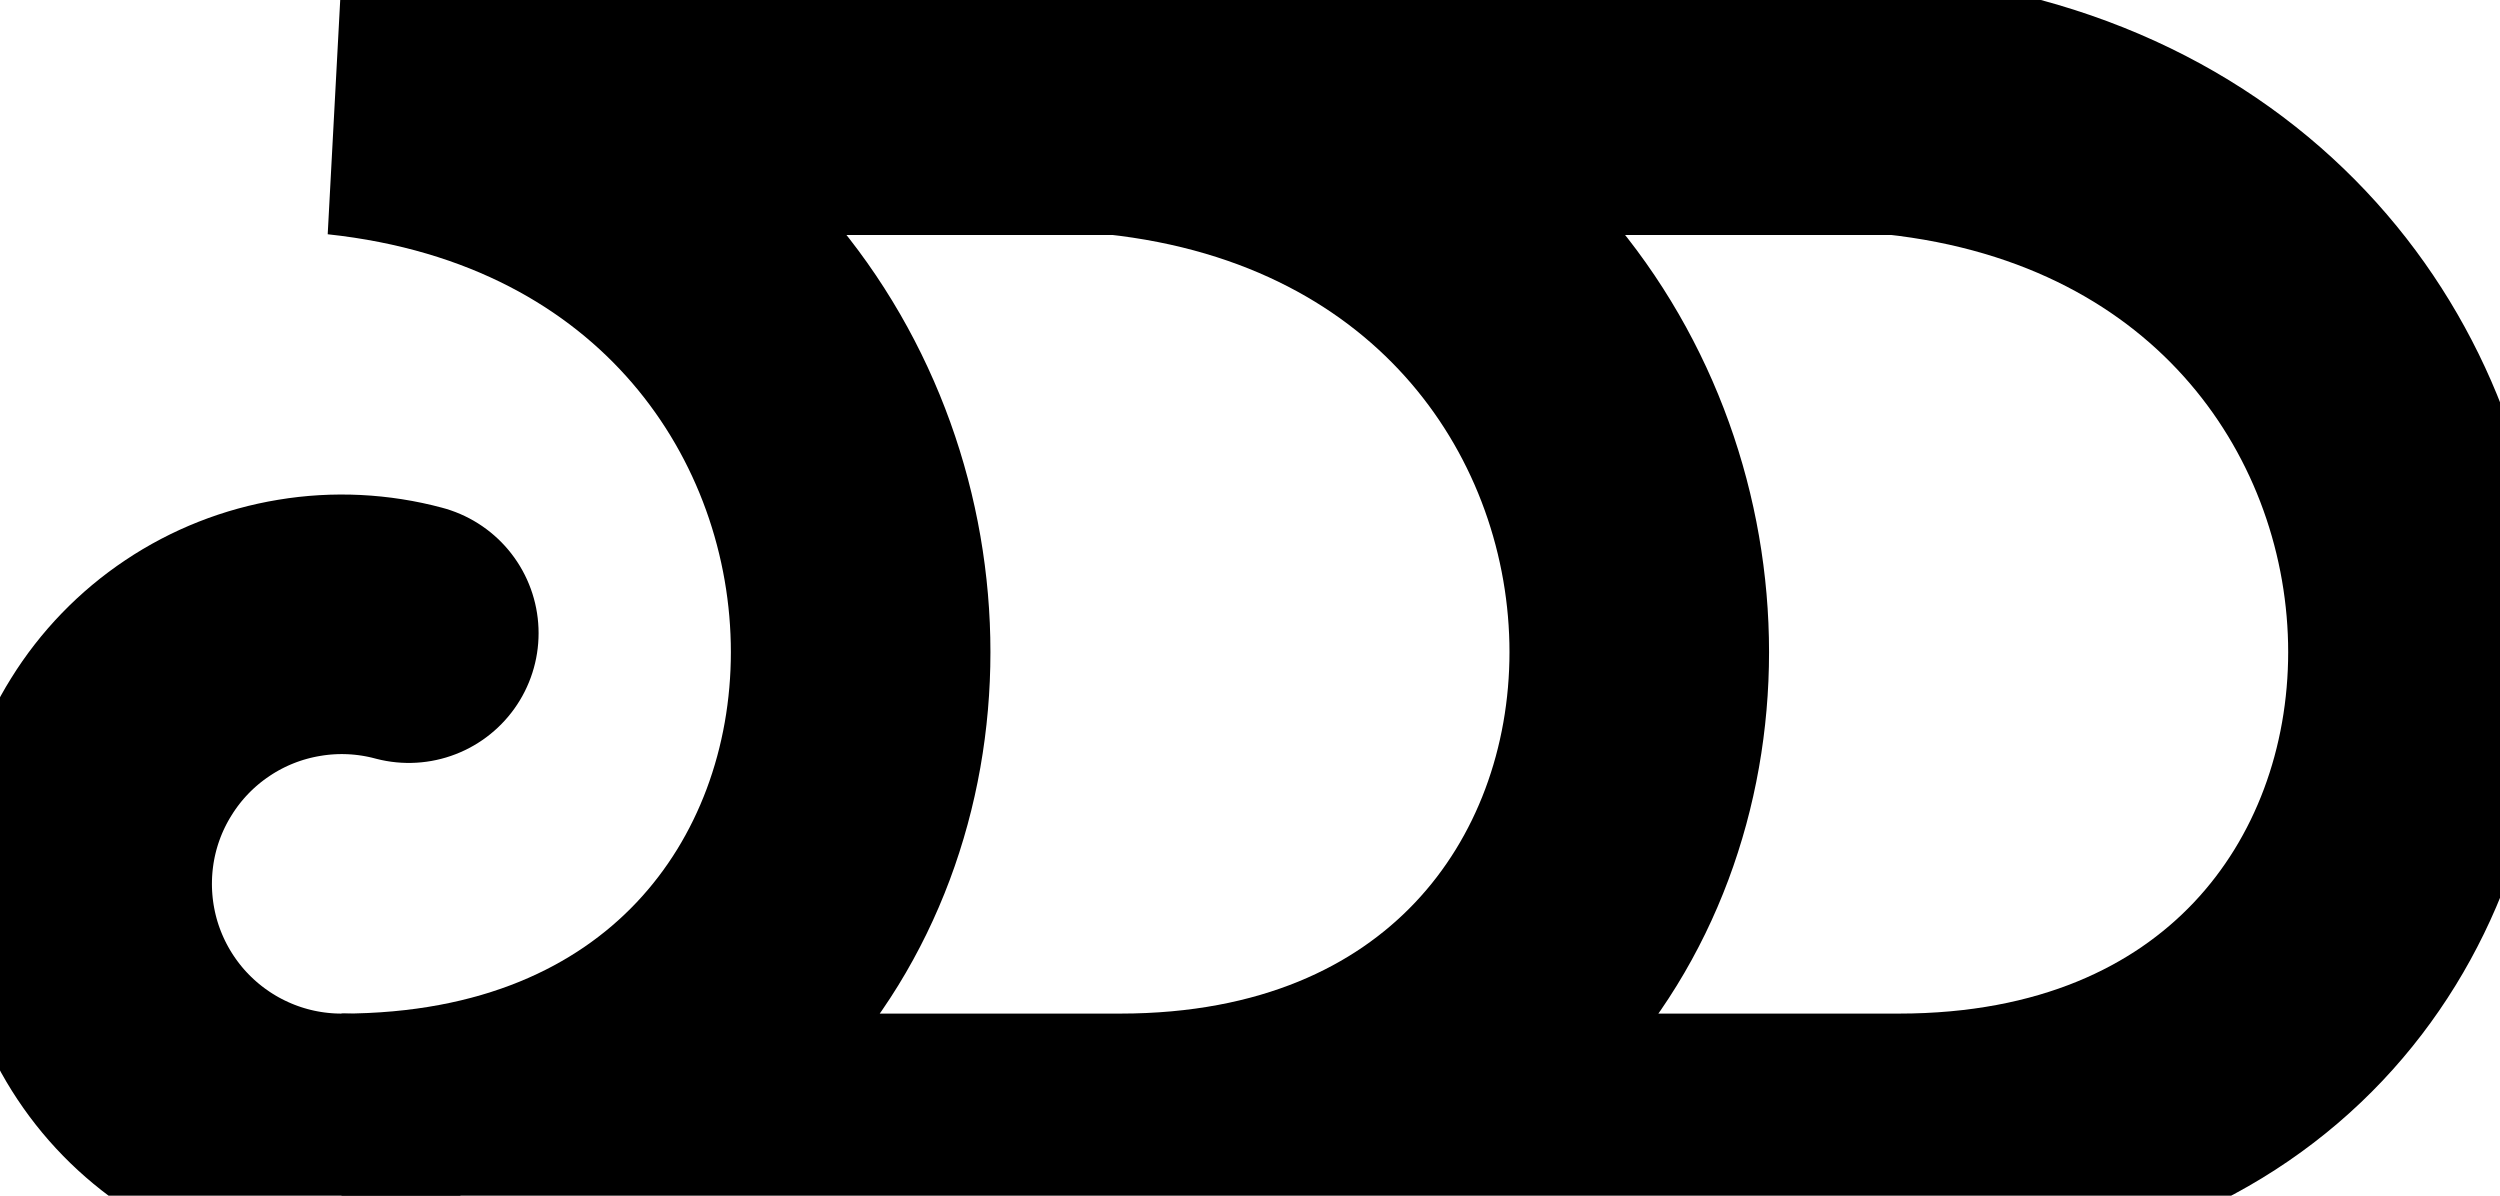
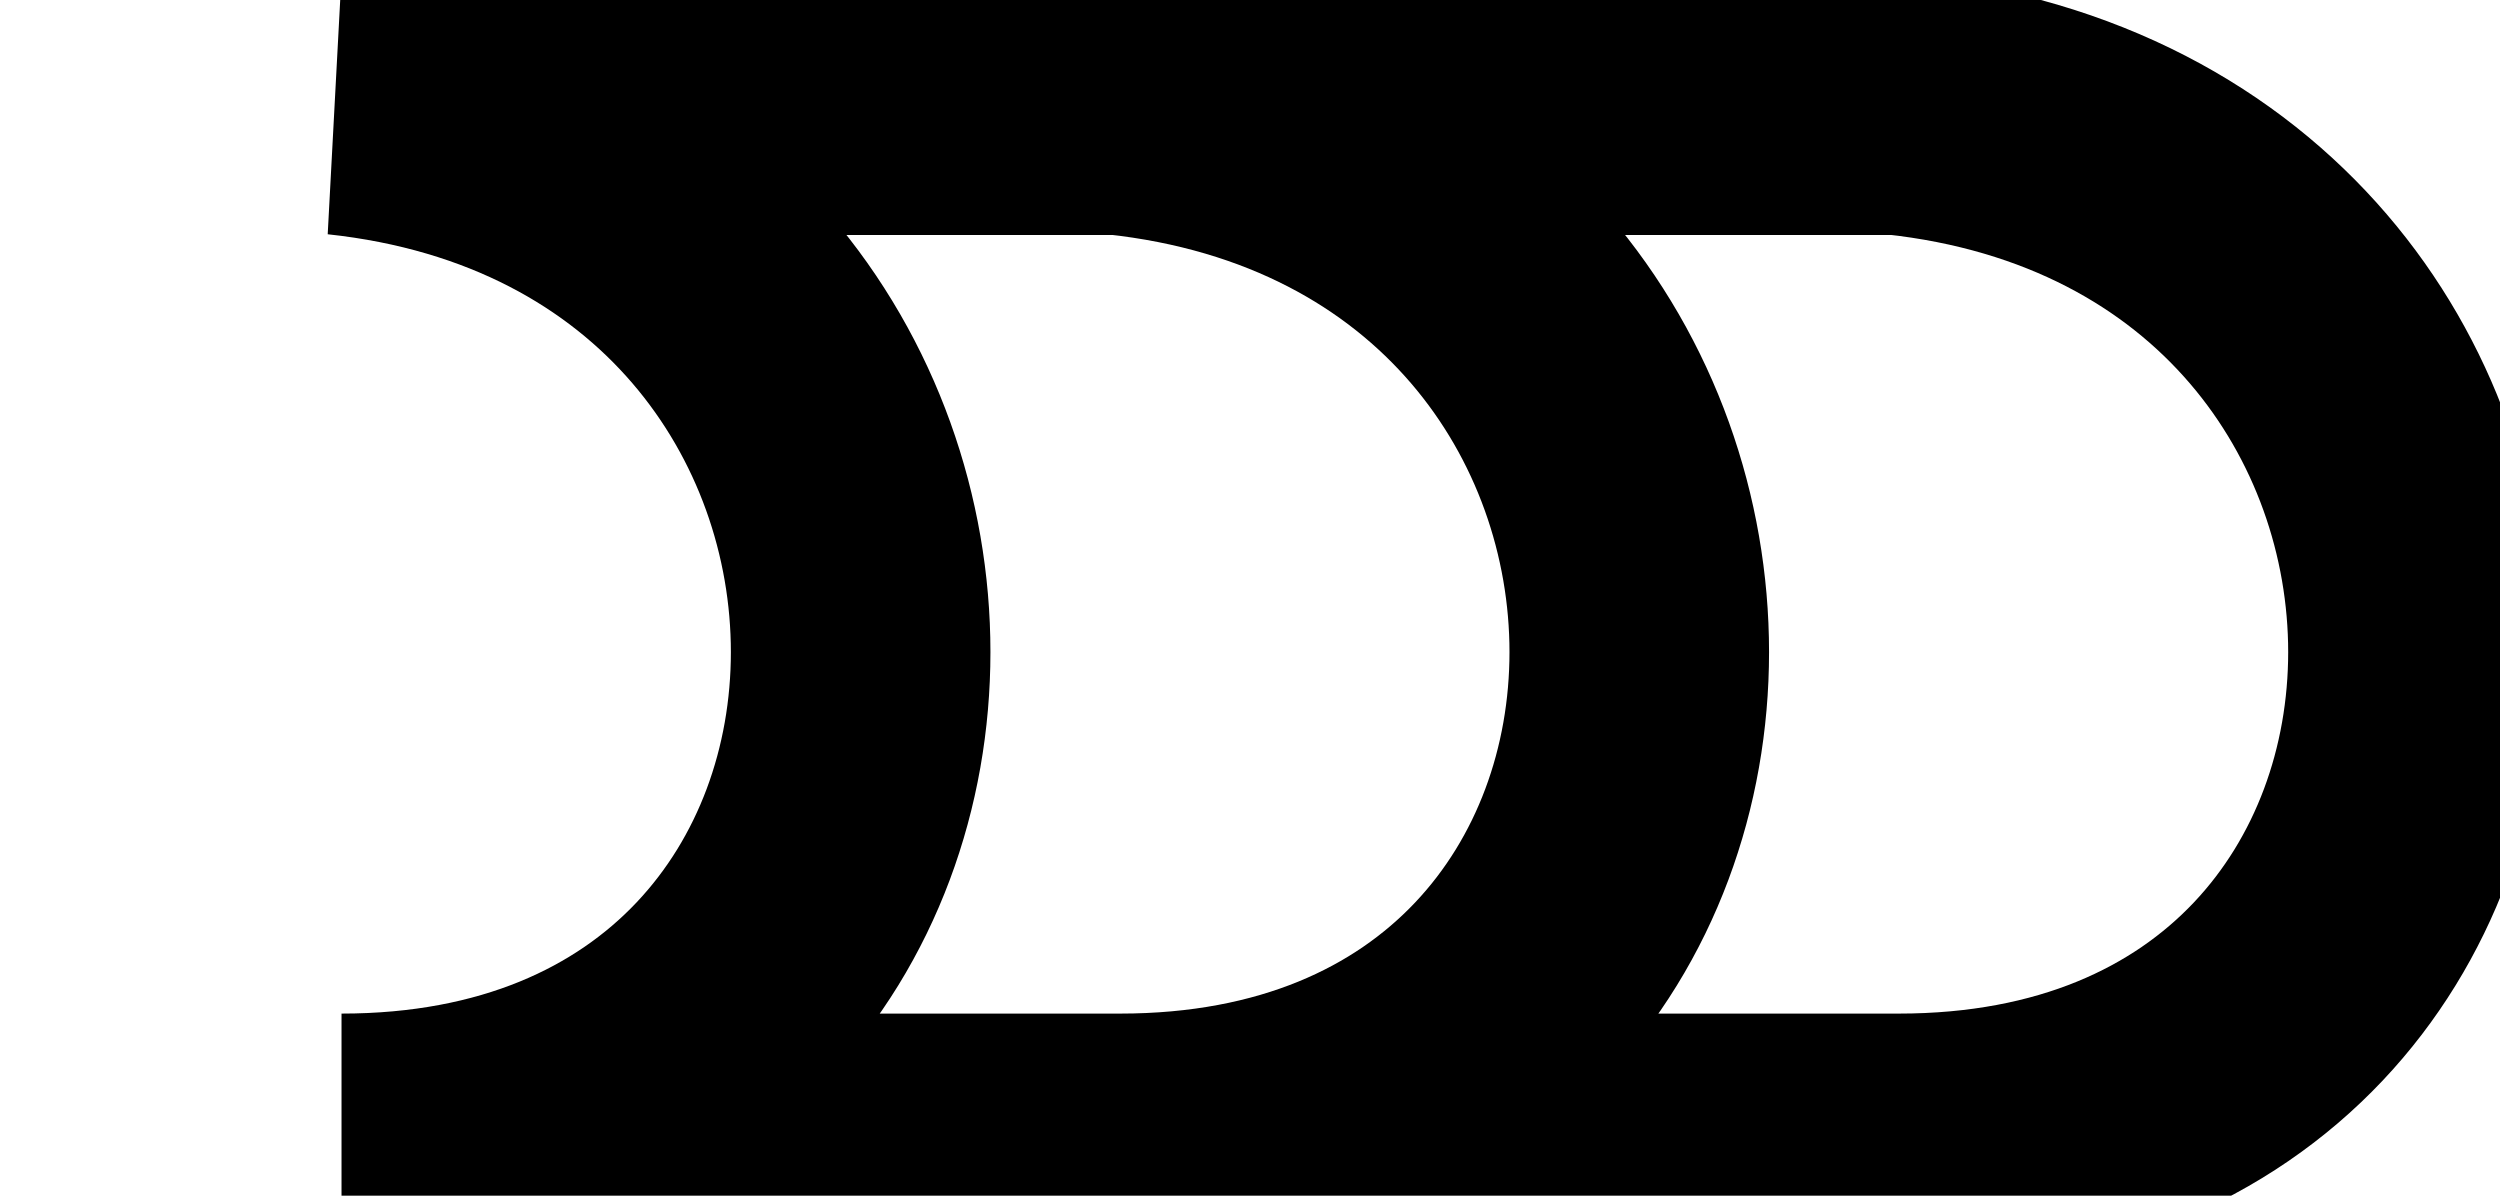
<svg xmlns="http://www.w3.org/2000/svg" width="23" height="11" viewBox="0 0 23 11" fill="none">
  <path d="M17.47 10.519C23.837 10.519 23.837 1.65 17.47 0.968H3.142C9.51 1.65 9.51 10.519 3.142 10.519H18.067M10.306 10.519C16.673 10.519 16.673 1.65 10.306 0.968" stroke="black" stroke-width="2.388" stroke-linecap="round" />
-   <path d="M3.142 10.519C2.803 10.519 2.467 10.447 2.157 10.306C1.848 10.166 1.572 9.961 1.348 9.706C1.124 9.45 0.957 9.15 0.858 8.824C0.76 8.499 0.732 8.157 0.776 7.82C0.82 7.483 0.936 7.159 1.116 6.871C1.295 6.582 1.534 6.335 1.817 6.146C2.099 5.957 2.419 5.831 2.754 5.776C3.089 5.72 3.433 5.737 3.761 5.825" stroke="black" stroke-width="2.388" stroke-linecap="round" />
</svg>